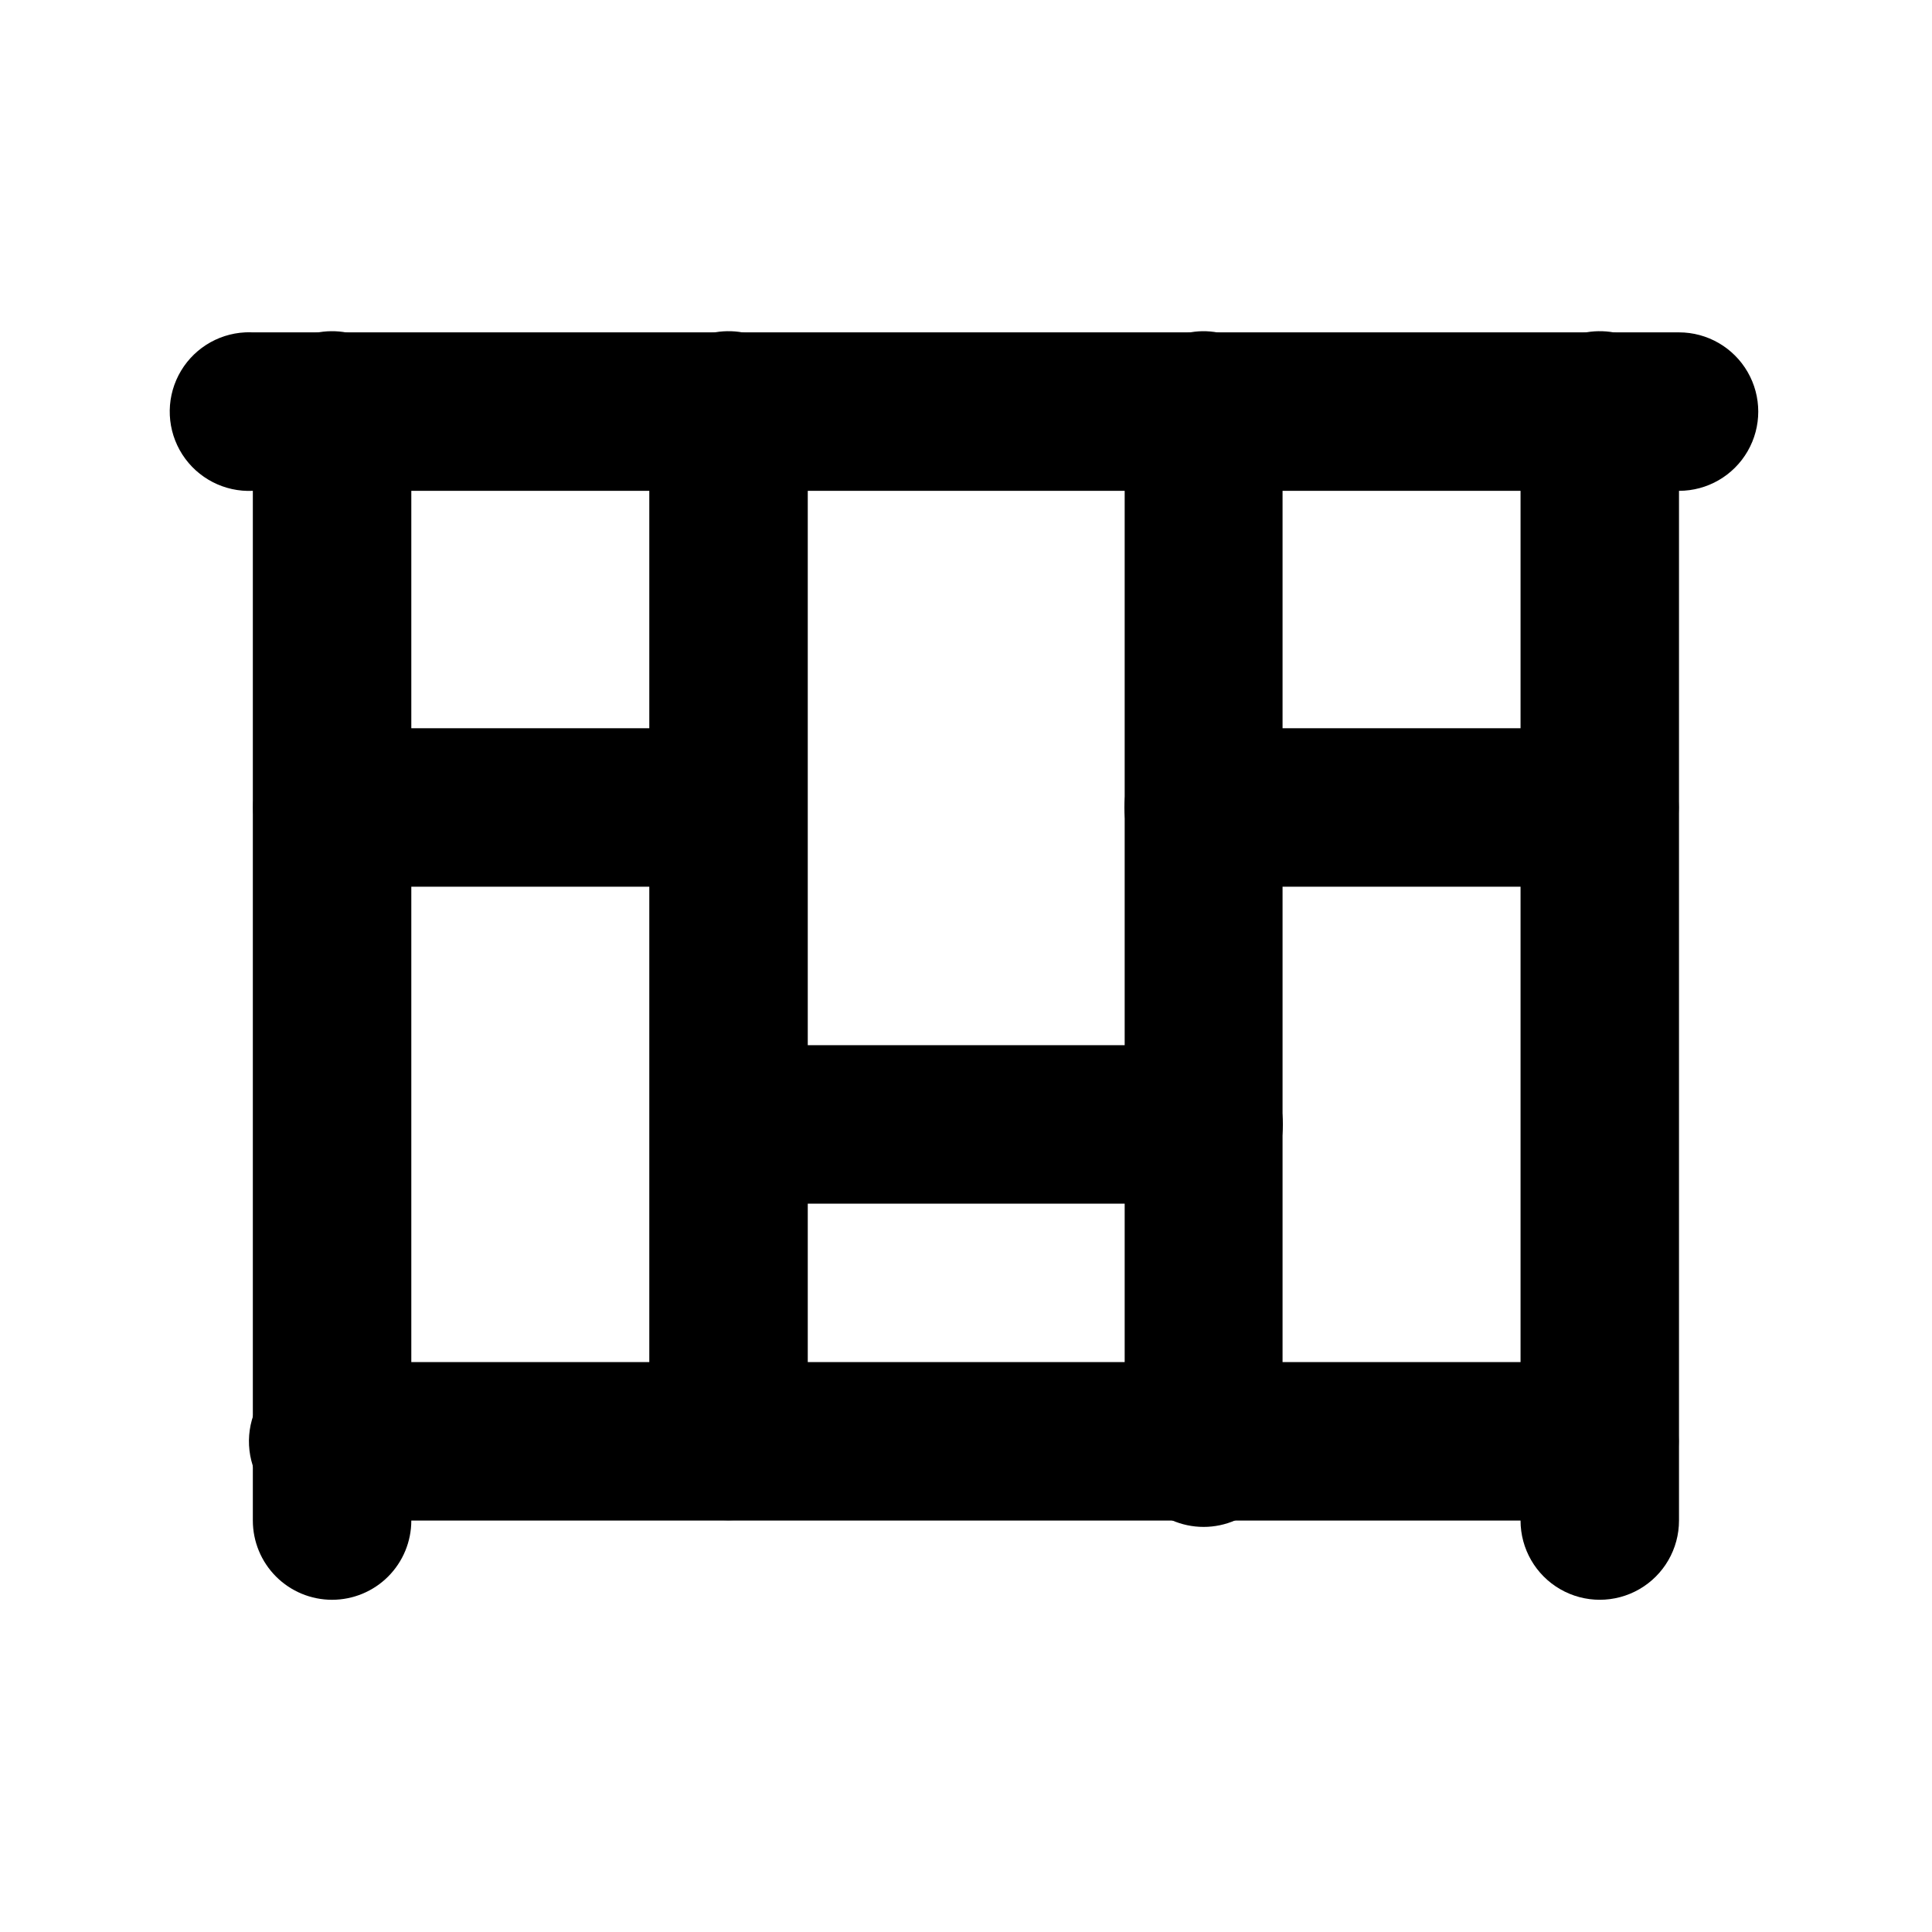
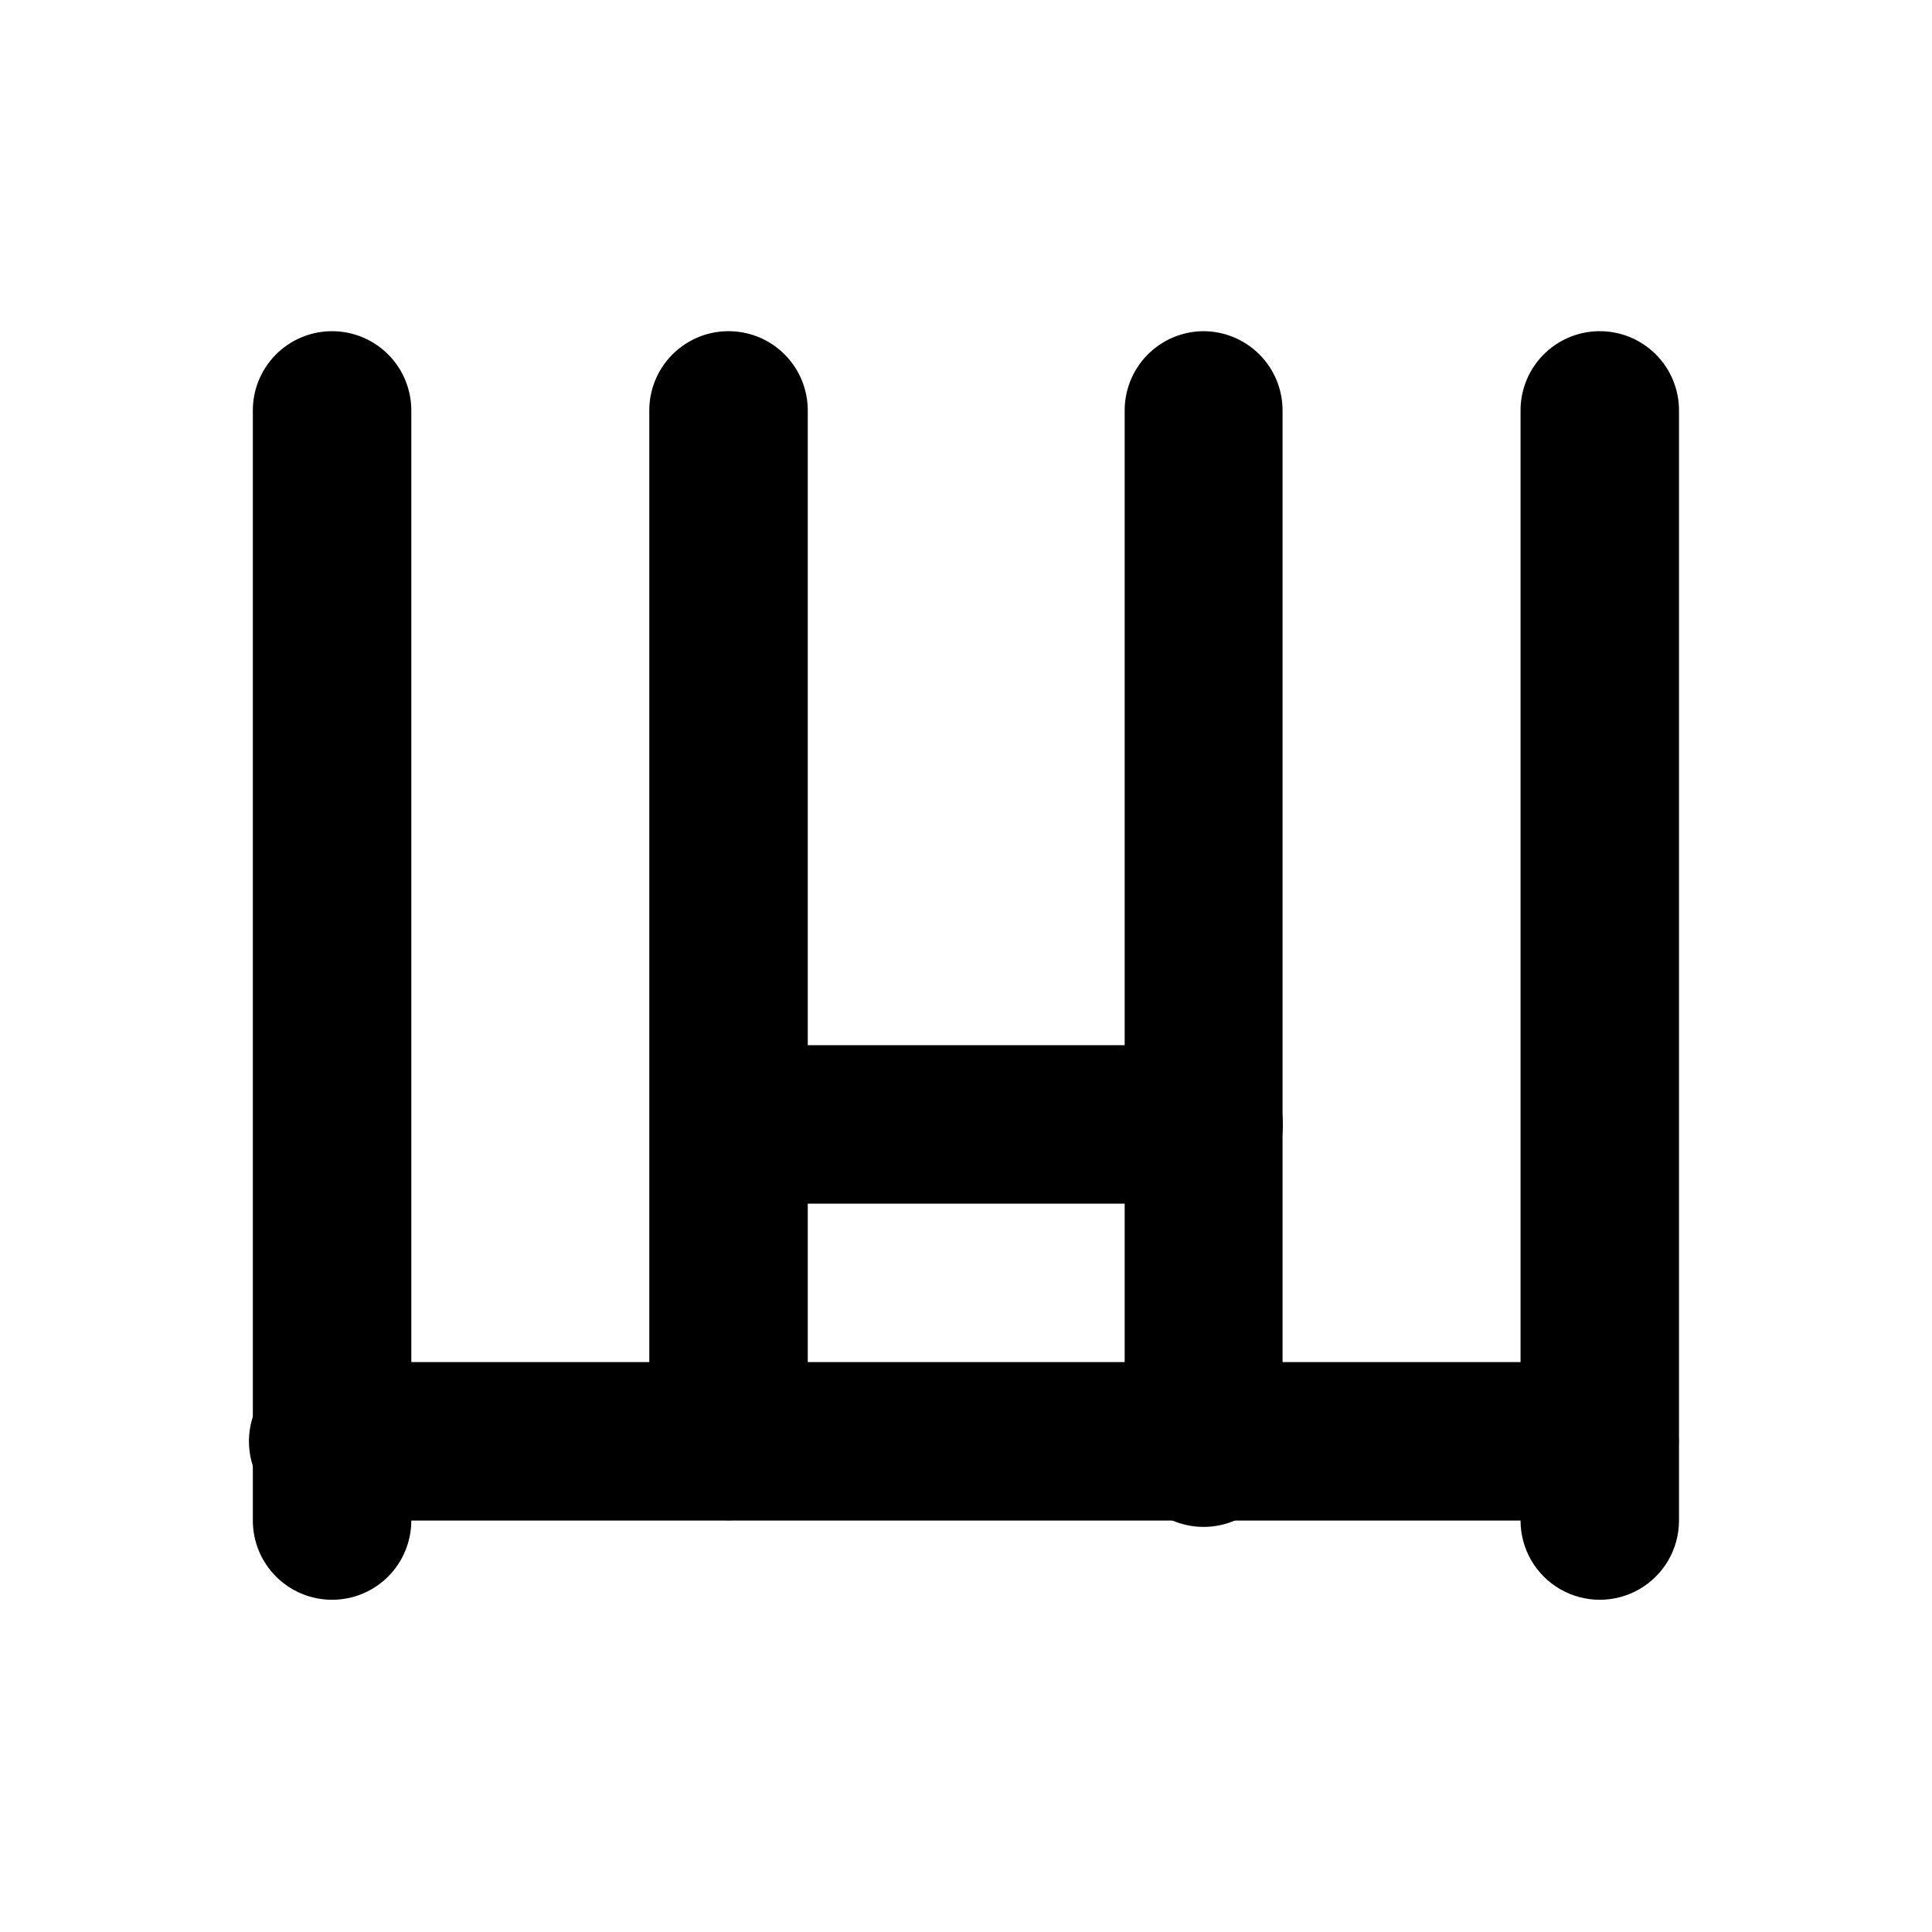
<svg xmlns="http://www.w3.org/2000/svg" fill="#000000" width="800px" height="800px" version="1.1" viewBox="144 144 512 512">
  <g>
-     <path d="m232.08 336.99c-7.5 0-14.434 4-18.184 10.496-3.75 6.5-3.75 14.504 0 21 3.75 6.496 10.684 10.496 18.184 10.496h104.91c7.5 0 14.434-4 18.184-10.496 3.75-6.496 3.75-14.5 0-21-3.75-6.496-10.684-10.496-18.184-10.496z" />
-     <path d="m462.98 336.99c-7.504 0-14.434 4-18.188 10.496-3.75 6.5-3.75 14.504 0 21 3.754 6.496 10.684 10.496 18.188 10.496h104.91-0.004c7.504 0 14.434-4 18.184-10.496 3.75-6.496 3.75-14.5 0-21-3.75-6.496-10.68-10.496-18.184-10.496z" />
    <path d="m340.25 420.98c-7.504 0-14.434 4-18.184 10.5-3.75 6.496-3.75 14.5 0 20.996 3.75 6.496 10.68 10.5 18.184 10.5h122.73c7.5 0 14.43-4.004 18.184-10.5 3.75-6.496 3.75-14.5 0-20.996-3.754-6.5-10.684-10.5-18.184-10.5z" />
    <path d="m336.68 231.77c-5.539 0.102-10.816 2.391-14.68 6.367-3.859 3.977-5.992 9.32-5.93 14.863v272.89c0 7.5 4.004 14.43 10.5 18.184 6.496 3.75 14.5 3.75 20.996 0 6.496-3.754 10.5-10.684 10.5-18.184v-272.89c0.062-5.68-2.172-11.141-6.203-15.141-4.027-4-9.504-6.195-15.184-6.09z" />
    <path d="m462.66 231.77c-5.543 0.102-10.82 2.391-14.68 6.367s-5.992 9.32-5.93 14.863v272.89c-0.492 5.852 1.488 11.645 5.465 15.973 3.973 4.324 9.582 6.785 15.457 6.785s11.48-2.461 15.453-6.785c3.977-4.328 5.957-10.121 5.465-15.973v-272.89c0.062-5.652-2.152-11.09-6.148-15.082-3.996-3.996-9.43-6.211-15.082-6.148z" />
    <path d="m229.91 504.97c-7.504 0.387-14.227 4.75-17.641 11.438-3.414 6.691-3 14.695 1.086 20.996 4.086 6.305 11.223 9.949 18.723 9.562h335.8c7.504 0 14.434-4.004 18.184-10.5s3.75-14.5 0-20.996-10.68-10.5-18.184-10.5h-335.8c-0.723-0.035-1.445-0.035-2.168 0z" />
    <path d="m567.57 231.77c-5.543 0.102-10.82 2.391-14.68 6.367-3.863 3.977-5.992 9.32-5.93 14.863v293.96c0 7.5 4 14.434 10.496 18.184 6.496 3.75 14.504 3.75 21 0 6.496-3.75 10.496-10.684 10.496-18.184v-293.96c0.066-5.68-2.172-11.141-6.199-15.141-4.031-4-9.508-6.195-15.184-6.09z" />
    <path d="m231.77 231.77c-5.57 0.059-10.887 2.332-14.781 6.312-3.894 3.981-6.047 9.348-5.984 14.918v293.96c0 5.566 2.211 10.91 6.148 14.848 3.938 3.941 9.281 6.152 14.848 6.152 5.57 0 10.914-2.211 14.852-6.152 3.938-3.938 6.148-9.281 6.148-14.848v-293.96c0.062-5.652-2.152-11.09-6.148-15.082-3.996-3.996-9.434-6.211-15.082-6.148z" />
-     <path d="m208.99 232.08c-7.5 0.363-14.238 4.695-17.676 11.371s-3.055 14.68 1.008 20.996c4.062 6.316 11.184 9.984 18.684 9.629h377.95c7.504 0 14.434-4.004 18.184-10.5 3.754-6.496 3.754-14.5 0-20.996-3.75-6.496-10.68-10.5-18.184-10.5h-377.95c-0.672-0.031-1.344-0.031-2.016 0z" />
  </g>
</svg>